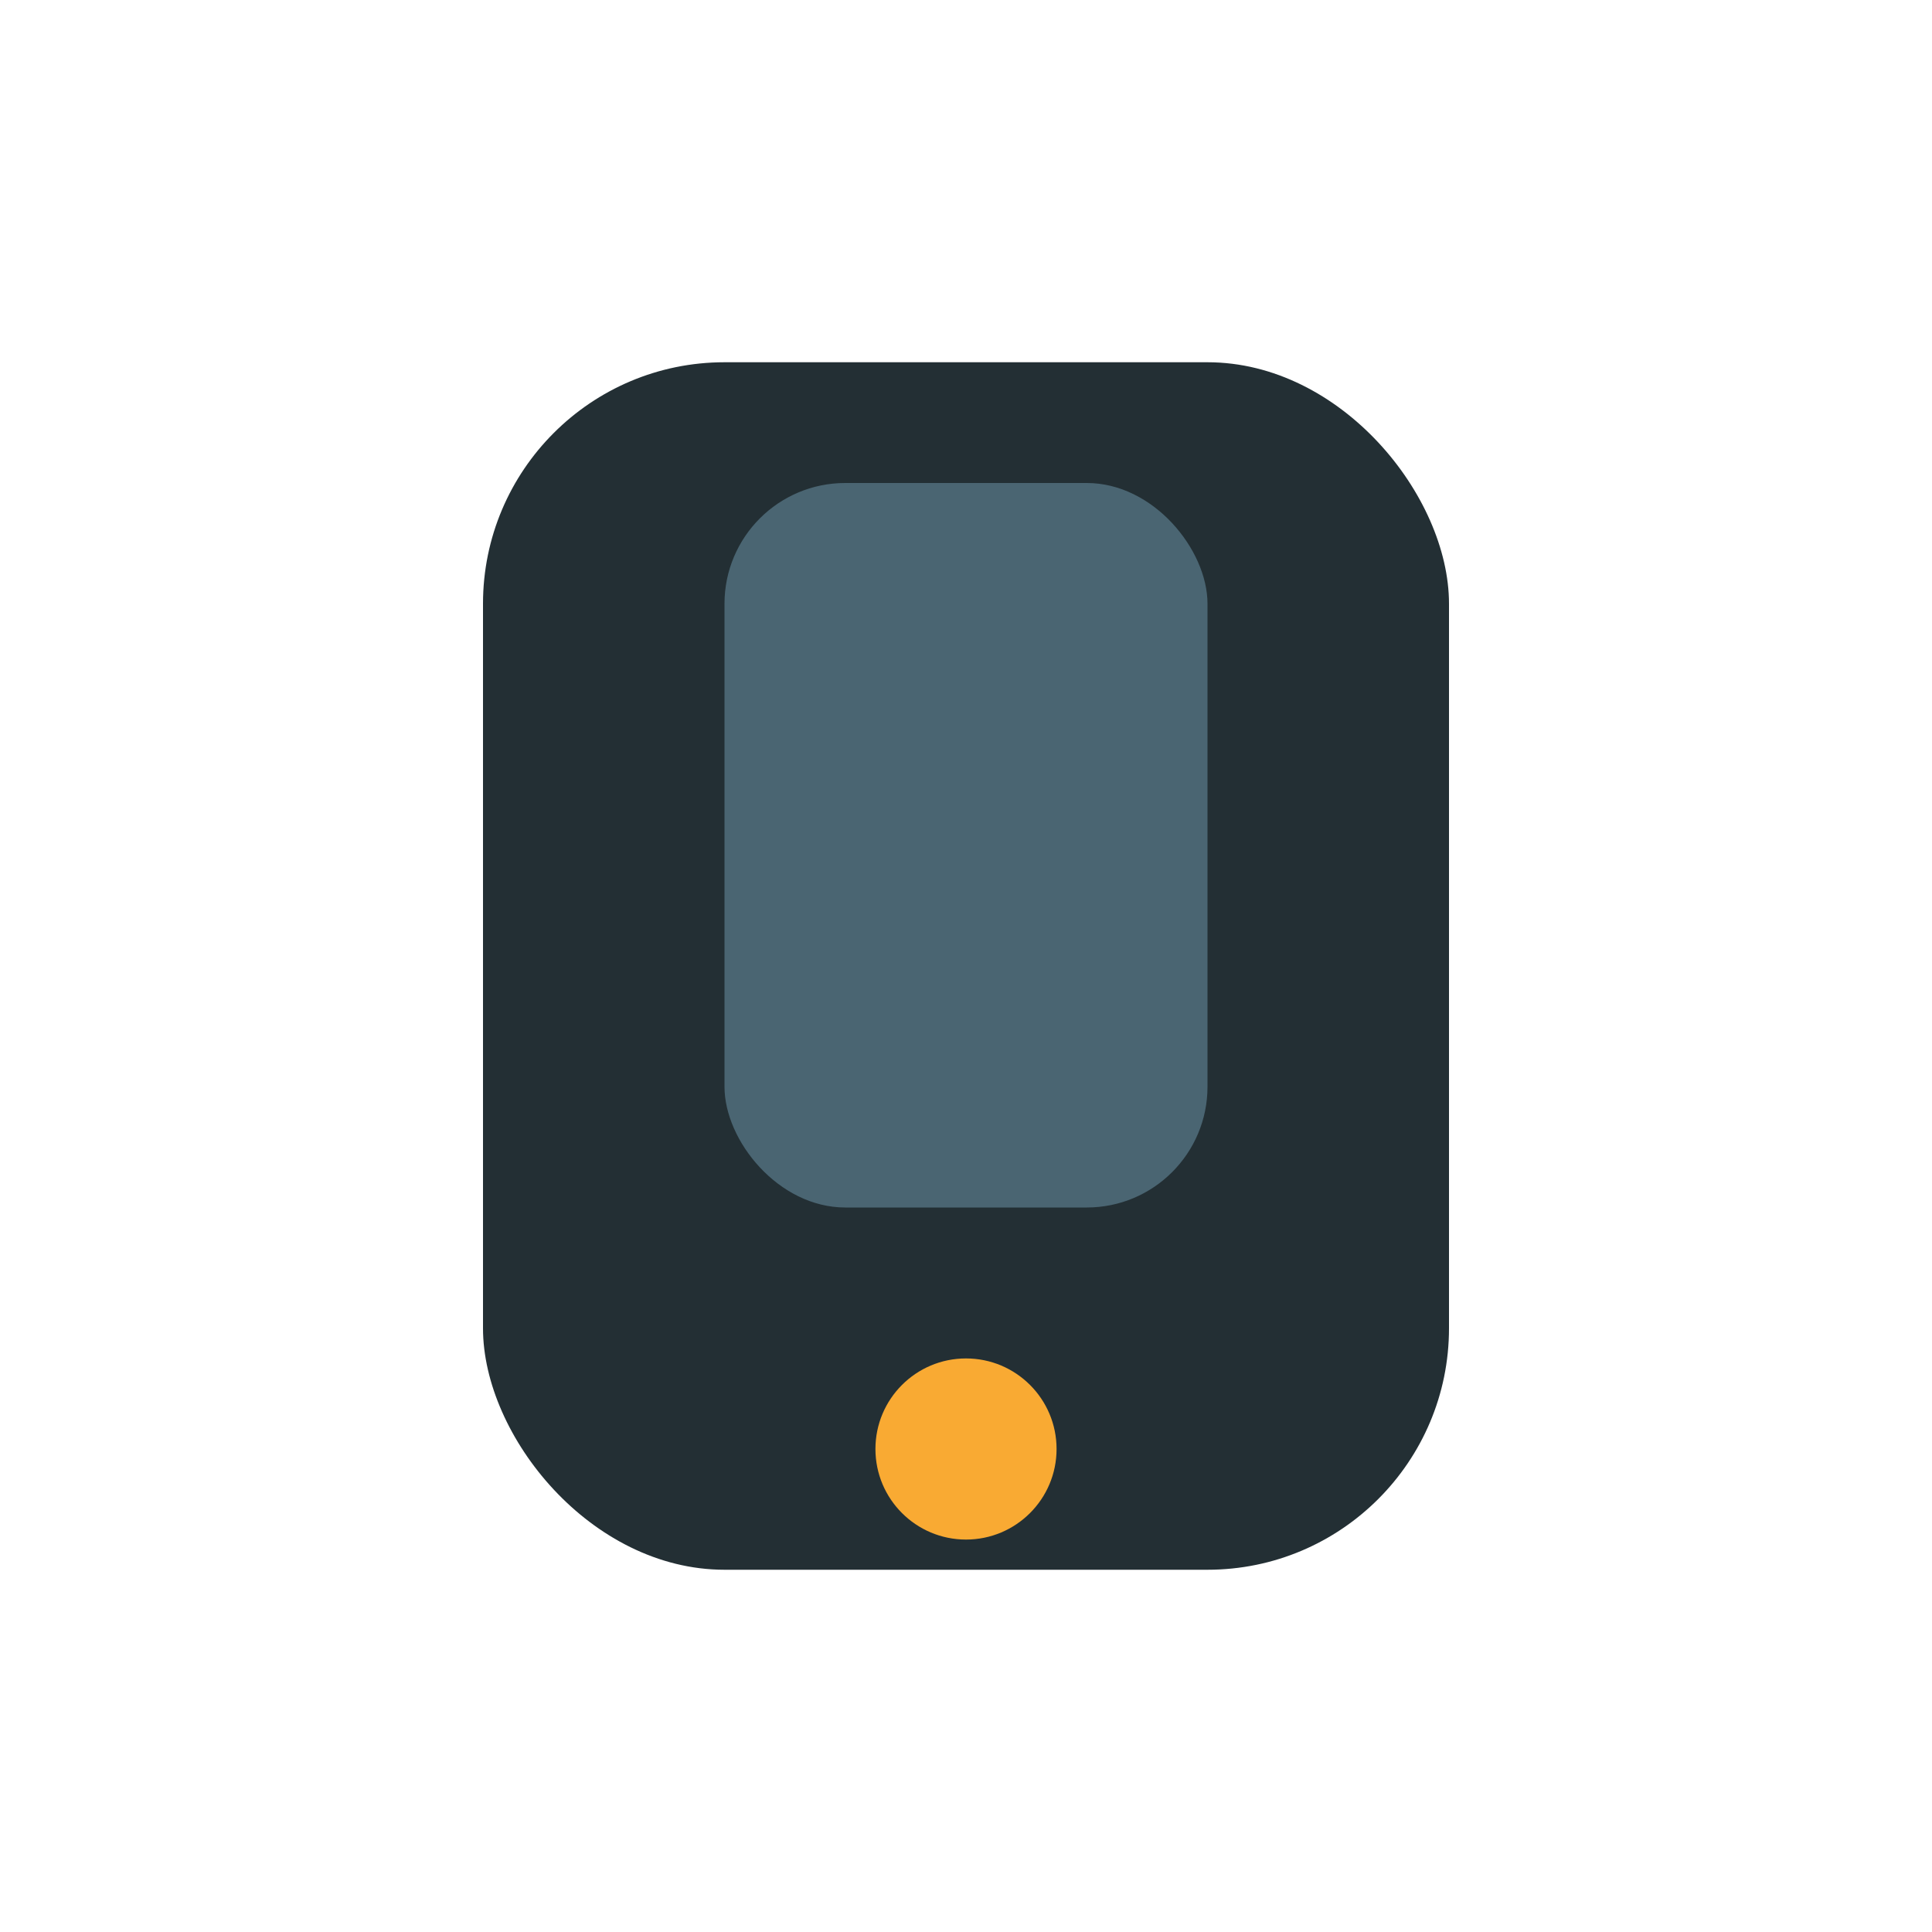
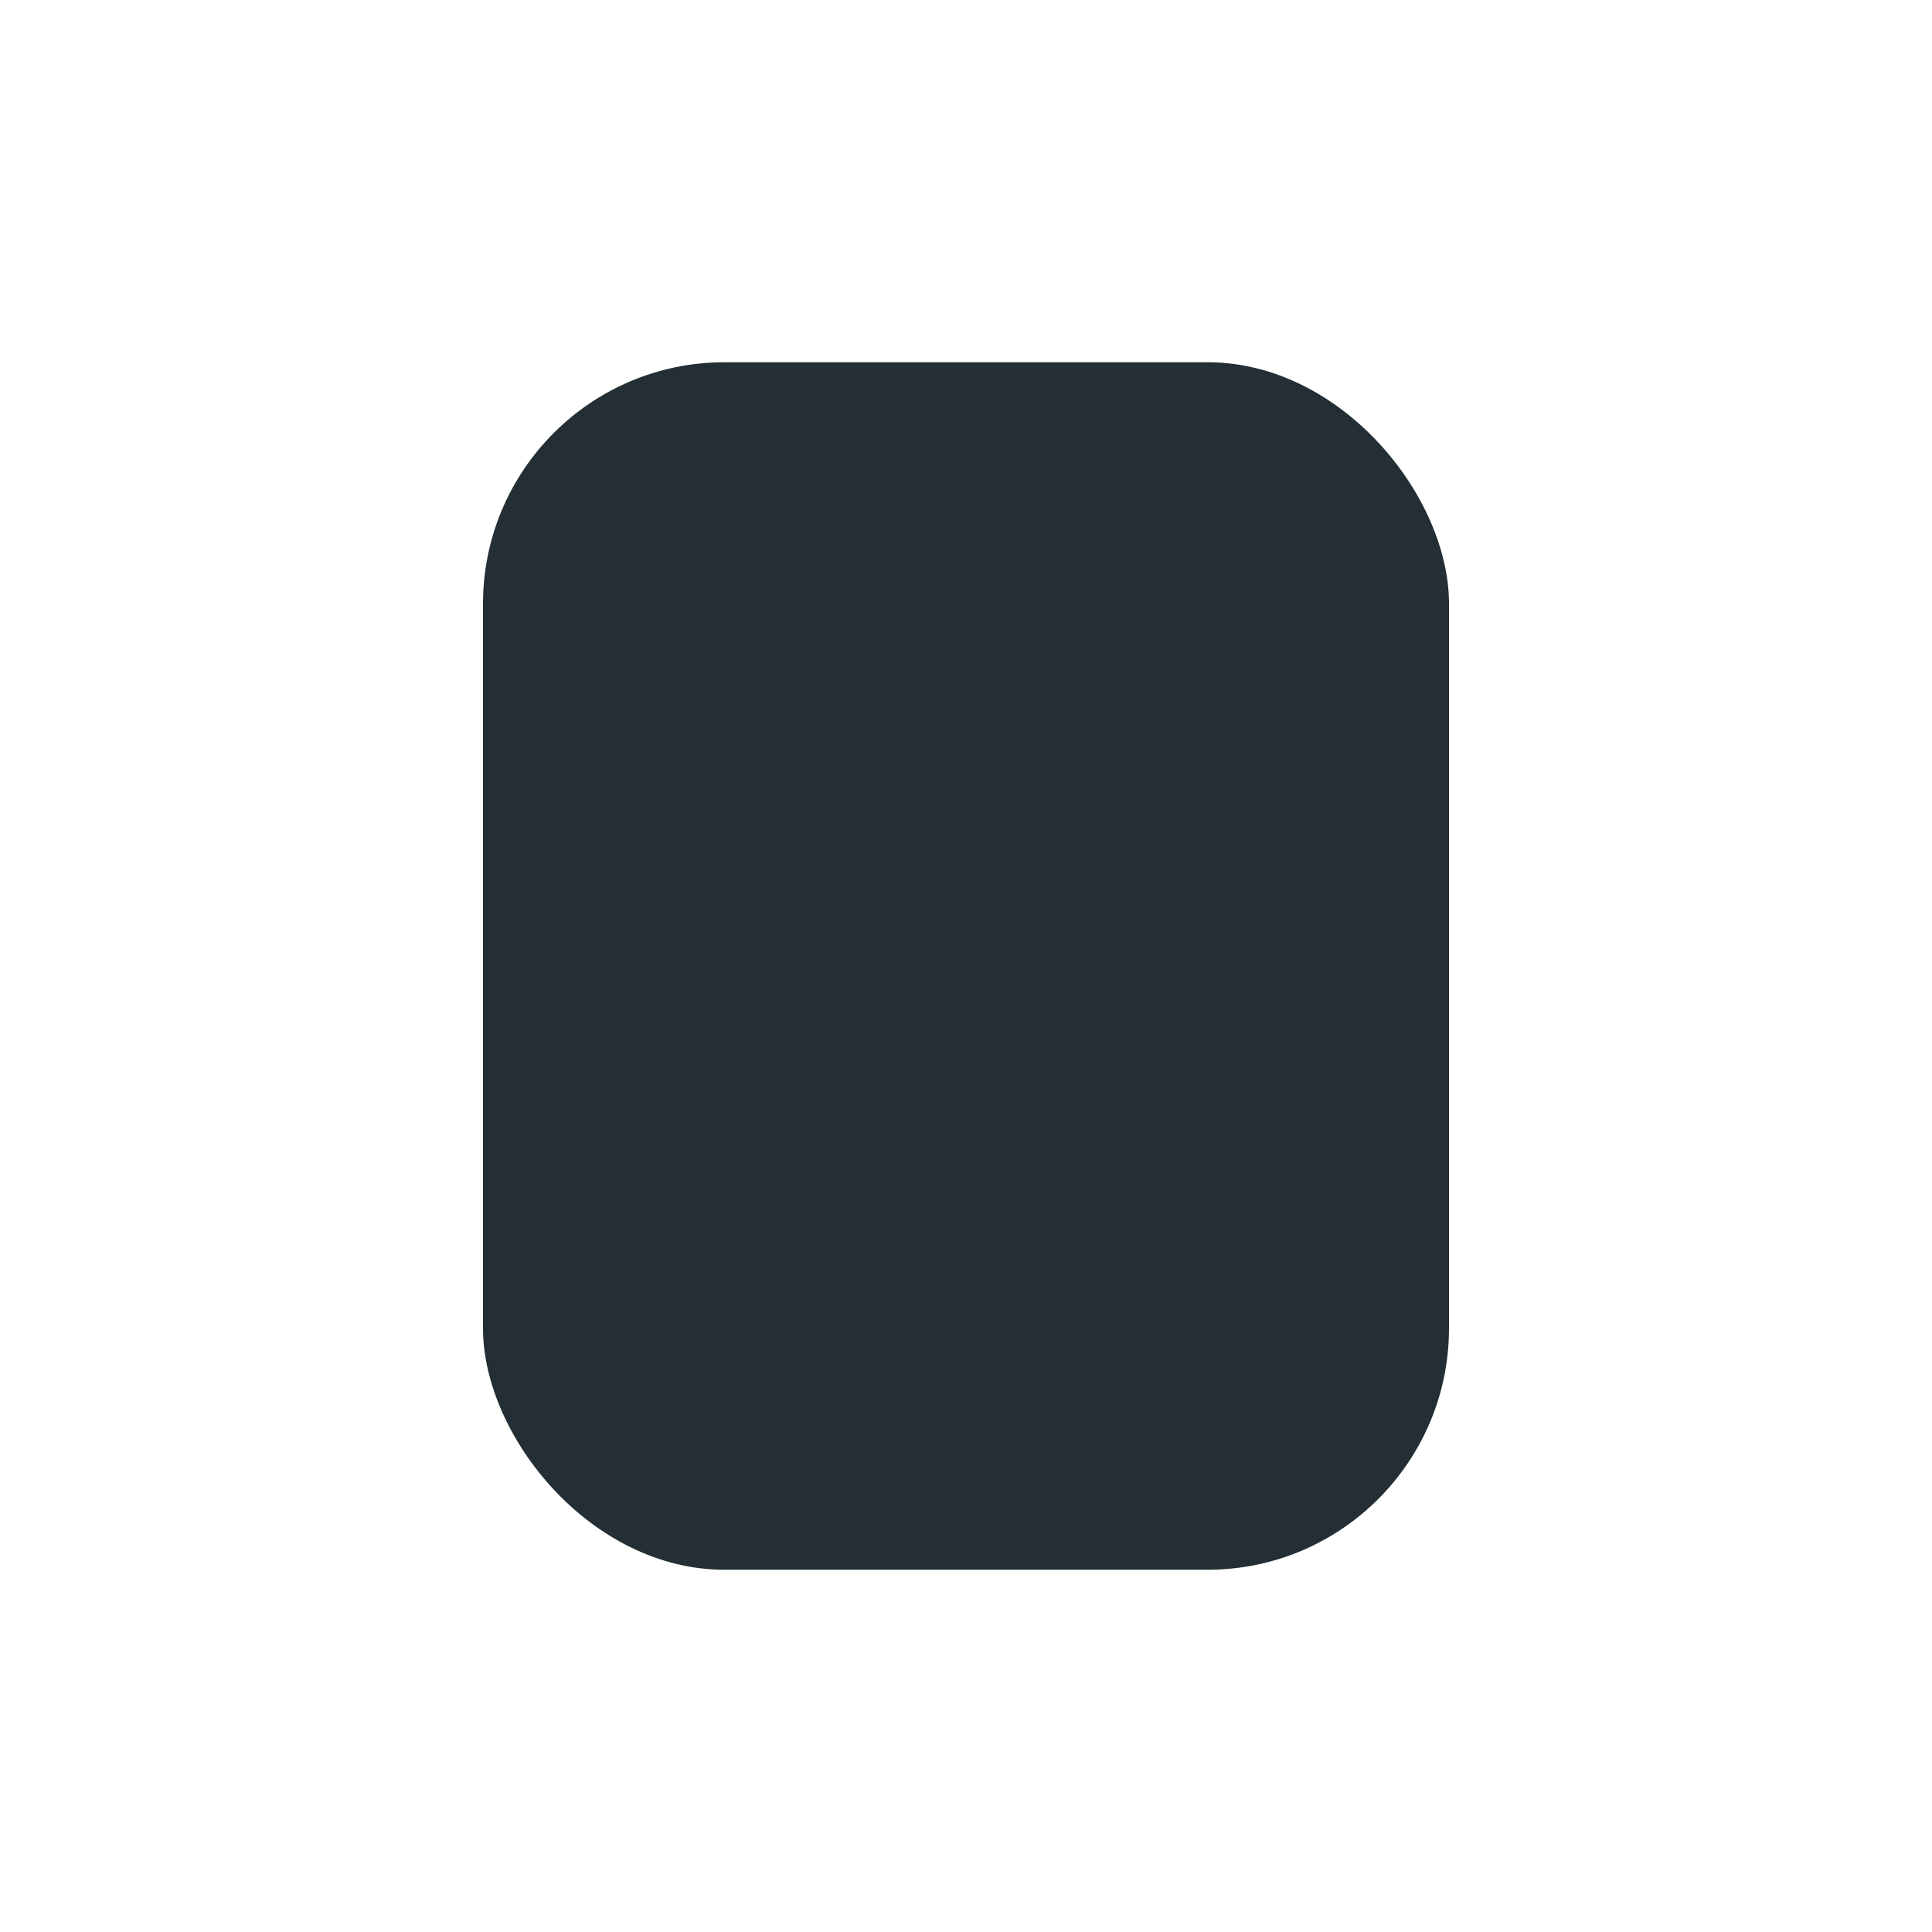
<svg xmlns="http://www.w3.org/2000/svg" width="32" height="32" viewBox="0 0 32 32">
  <rect x="8" y="6" width="16" height="20" rx="4" fill="#232F34" />
-   <circle cx="16" cy="24" r="1.5" fill="#F9AA33" />
-   <rect x="12" y="8" width="8" height="12" rx="2" fill="#4A6572" />
</svg>